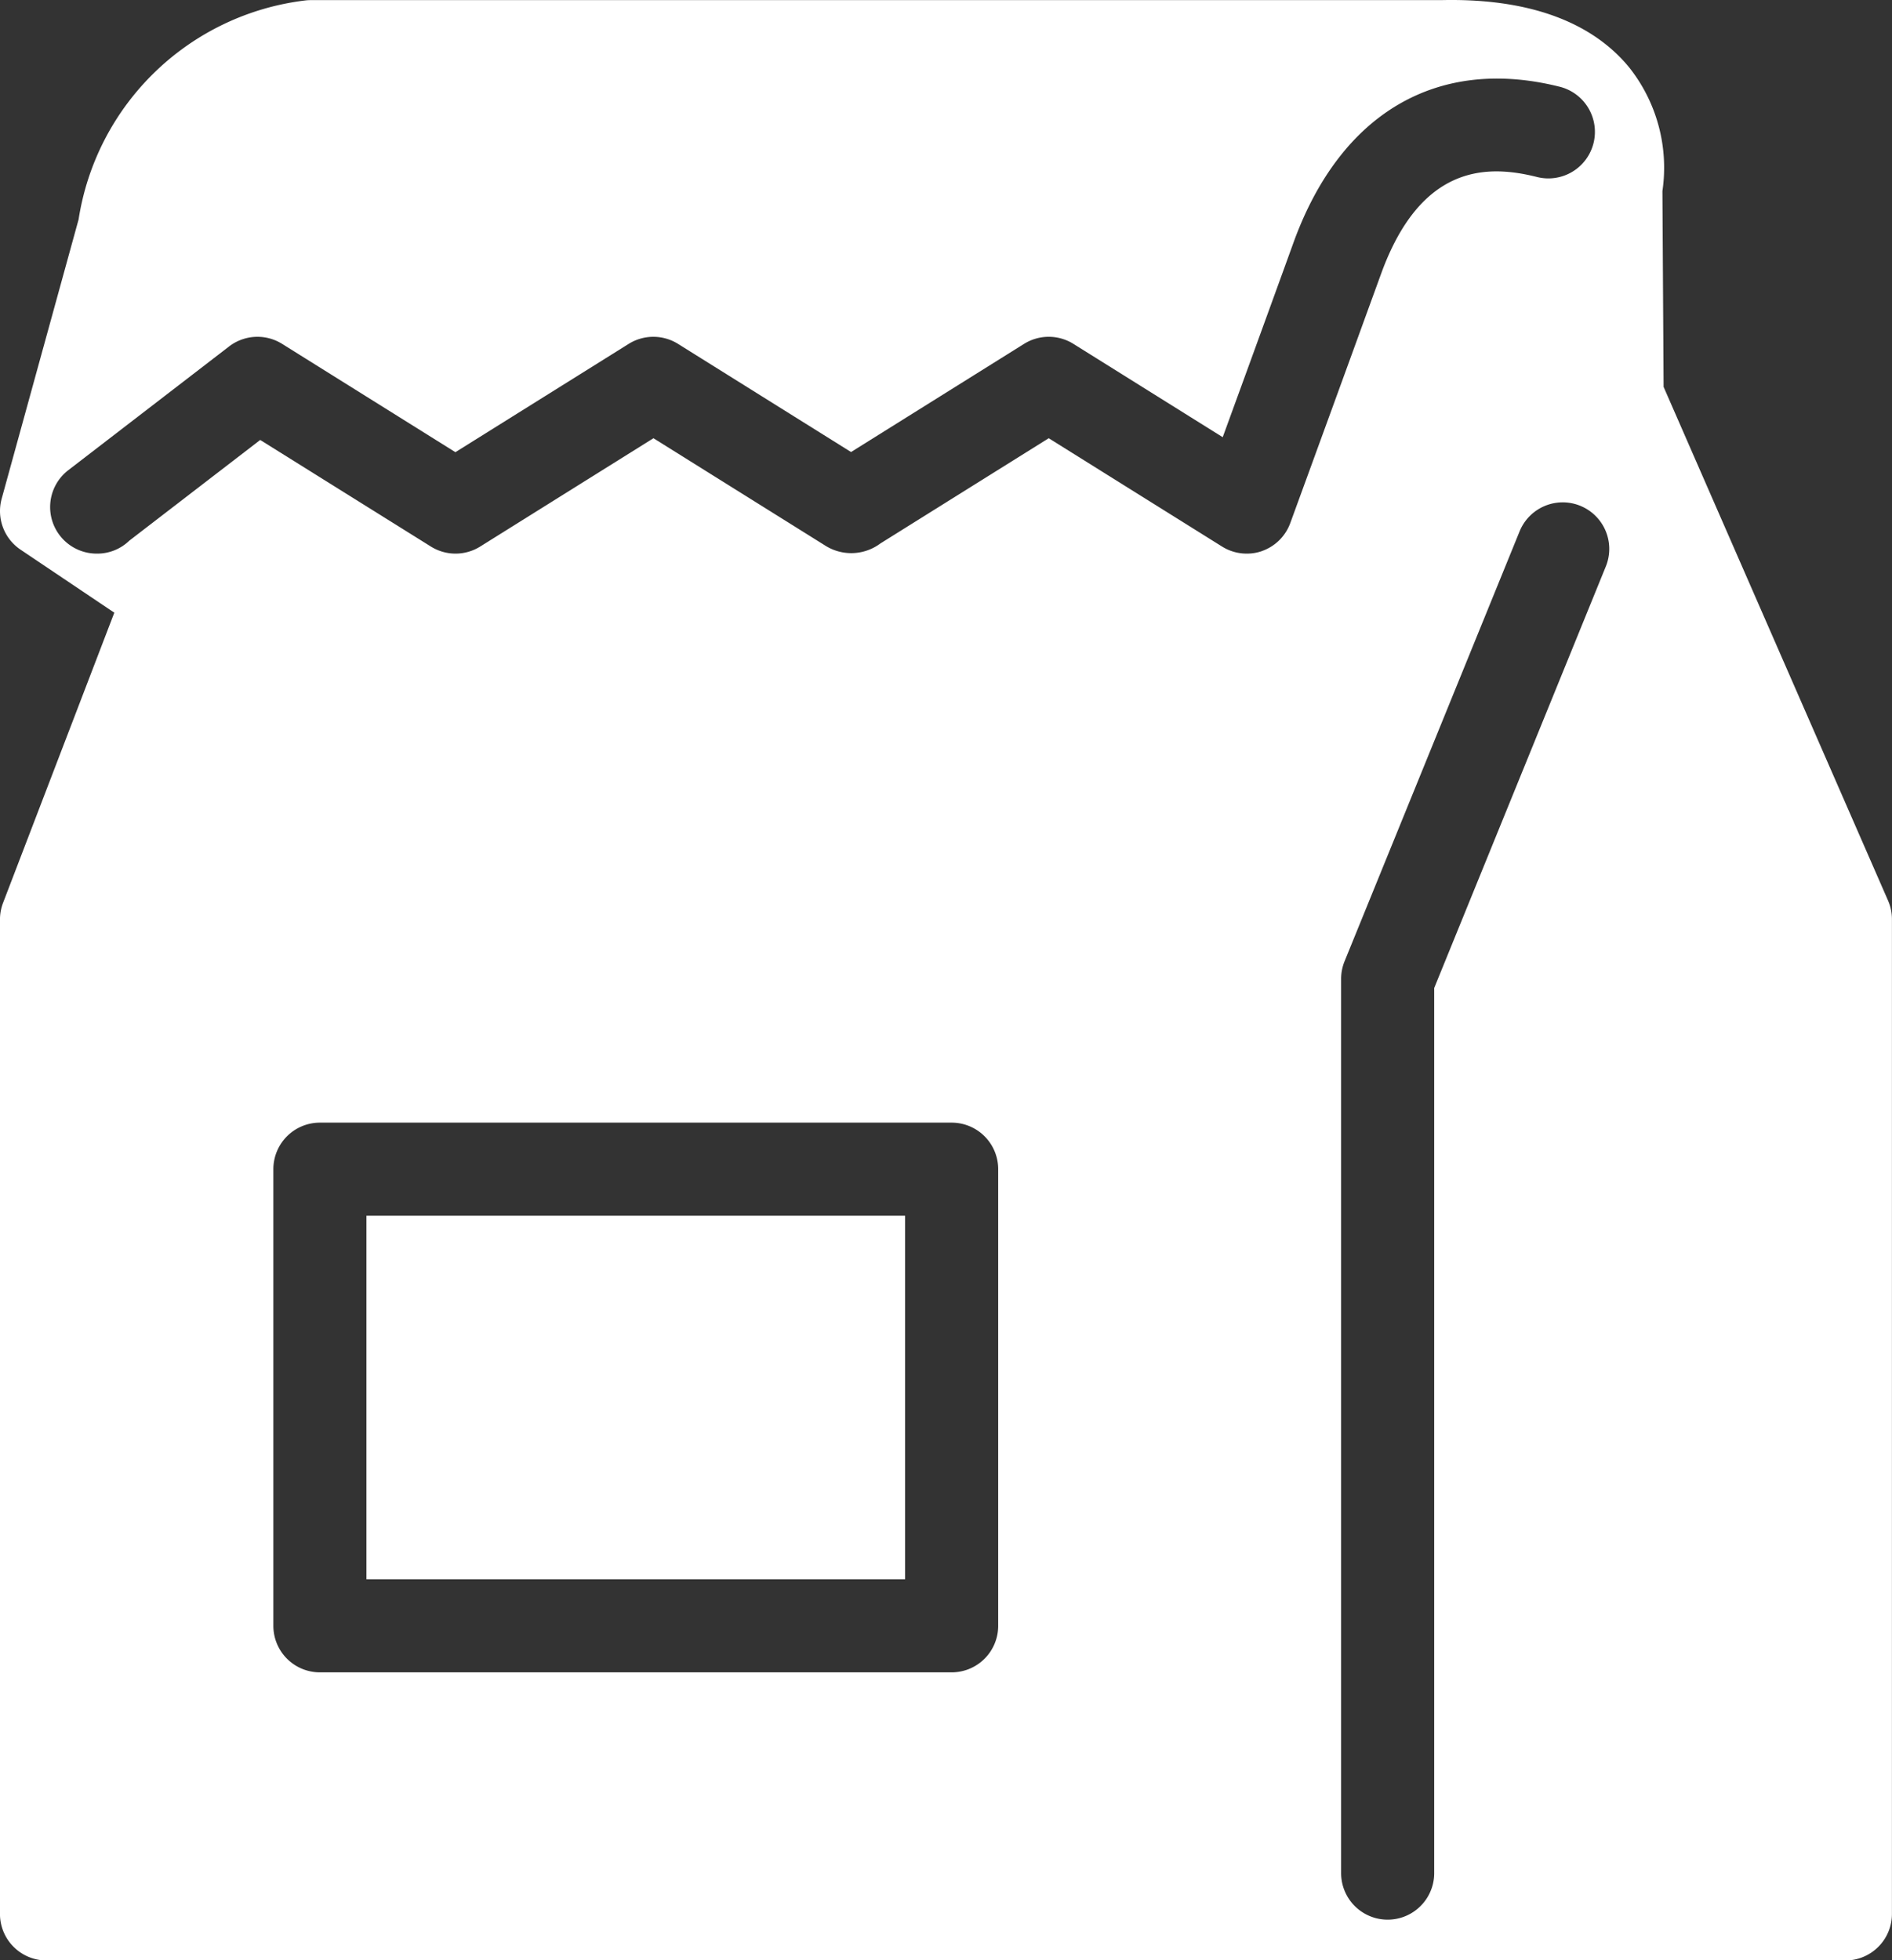
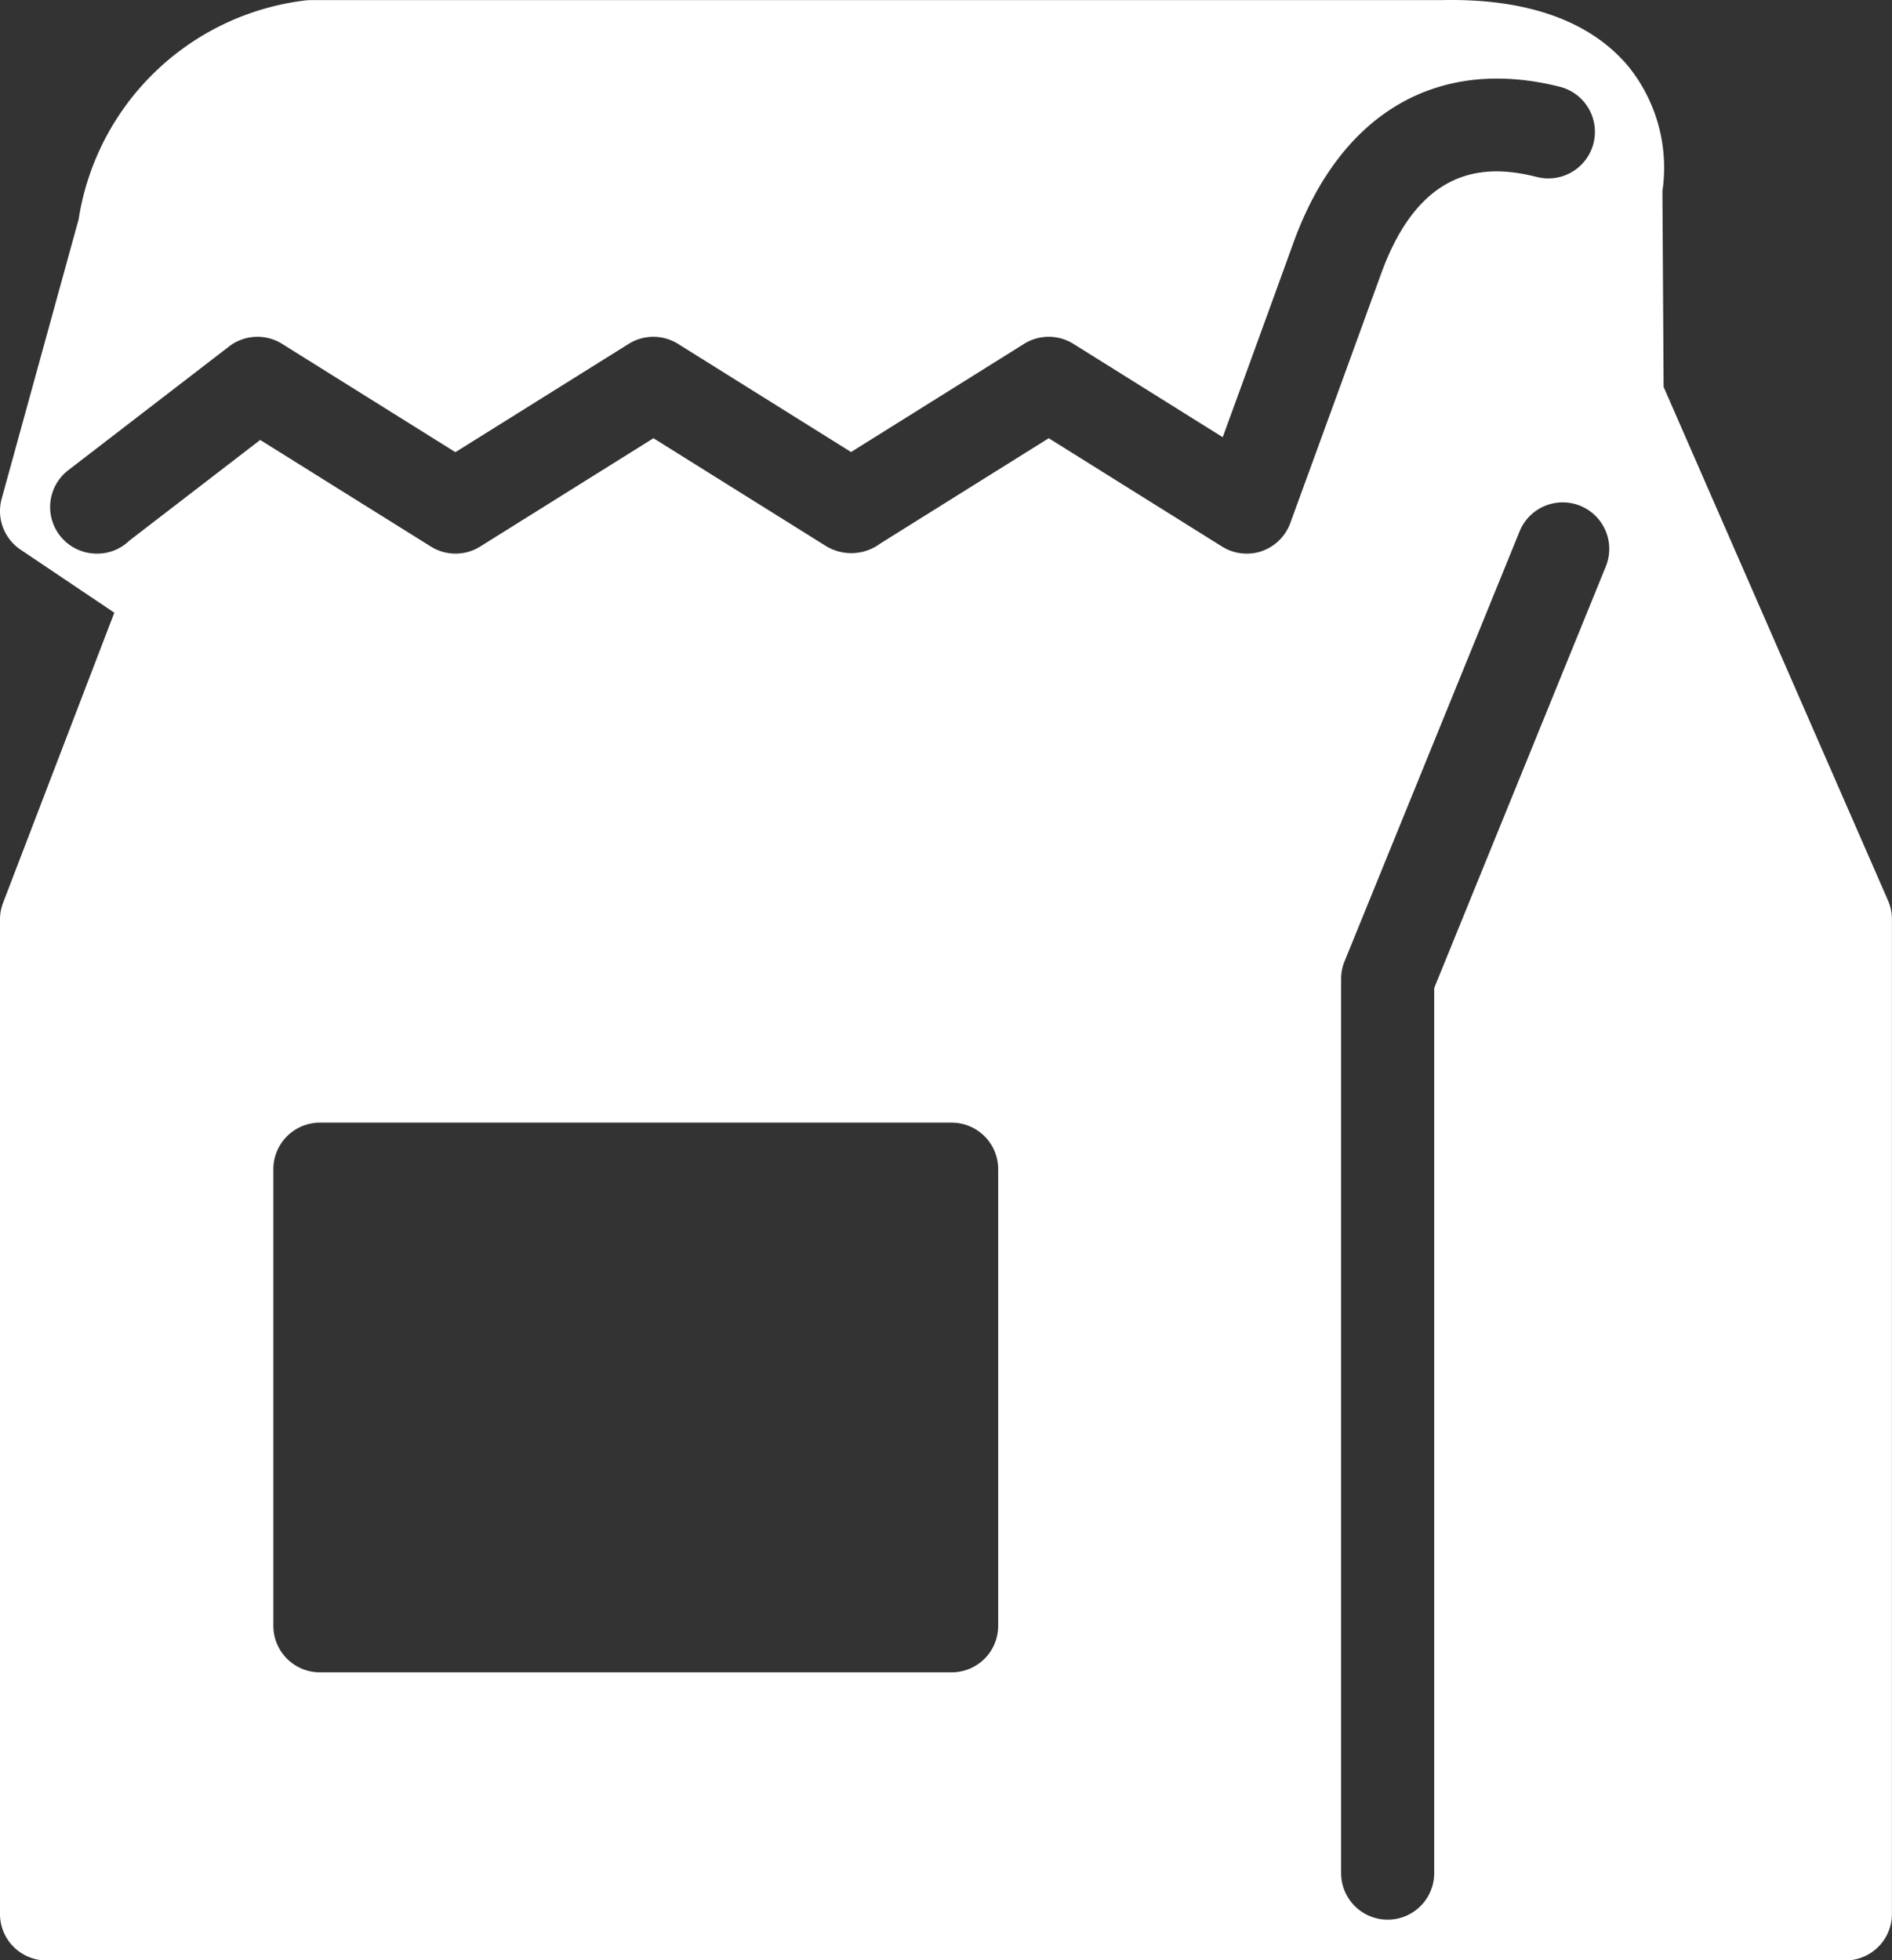
<svg xmlns="http://www.w3.org/2000/svg" width="60.976" height="63.18" viewBox="0 0 60.976 63.18">
  <rect x="0" y="0" width="60.976" height="63.18" fill="#333333" stroke="none" />
  <g id="グループ化_342" data-name="グループ化 342" transform="translate(-907.673 -392.438)">
    <path id="パス_198" data-name="パス 198" d="M968.523,421.467l-7.235-16.56-.038-6.31a5.2,5.2,0,0,0-1.082-4c-1.227-1.482-3.282-2.222-6.061-2.155l-36.424,0a1.355,1.355,0,0,0-.143.007,8.408,8.408,0,0,0-7.334,7.062l-2.479,9a1.5,1.5,0,0,0,.609,1.643l3.021,2.031-3.585,9.351a1.52,1.52,0,0,0-.1.537v32.051a1.5,1.5,0,0,0,1.5,1.5h57.975a1.5,1.5,0,0,0,1.5-1.5V422.067A1.508,1.508,0,0,0,968.523,421.467Zm-28.68,23.371a1.5,1.5,0,0,1-1.5,1.5h-20.36a1.5,1.5,0,0,1-1.5-1.5V430.121a1.5,1.5,0,0,1,1.5-1.5h20.36a1.5,1.5,0,0,1,1.5,1.5Zm8.5-34.638a1.475,1.475,0,0,1-.486.081,1.494,1.494,0,0,1-.8-.228l-5.585-3.491-5.426,3.392a1.57,1.57,0,0,1-1.8.054l-5.513-3.446-5.584,3.491a1.5,1.5,0,0,1-1.59,0l-5.5-3.435-4.22,3.247a1.478,1.478,0,0,1-1.032.416h-.019a1.5,1.5,0,0,1-.915-2.688l5.182-3.988a1.5,1.5,0,0,1,1.71-.084l5.585,3.491,5.585-3.491a1.5,1.5,0,0,1,1.589,0l5.577,3.486,5.576-3.486a1.5,1.5,0,0,1,1.59,0l4.812,3.008q.973-2.665,1.941-5.333l.345-.953c1.511-4.155,4.62-5.986,8.535-5.019a1.5,1.5,0,1,1-.718,2.912c-1.521-.376-3.7-.457-5,3.13l-.347.953q-1.286,3.541-2.579,7.079A1.5,1.5,0,0,1,948.339,410.2Zm11.083.495-5.531,13.587v28.527a1.5,1.5,0,0,1-3,0V423.988a1.5,1.5,0,0,1,.11-.565l5.642-13.859a1.5,1.5,0,1,1,2.779,1.131Z" fill="#fff" />
-     <rect id="長方形_1527" data-name="長方形 1527" width="17.359" height="11.717" transform="translate(919.483 431.621)" fill="#fff" />
  </g>
</svg>